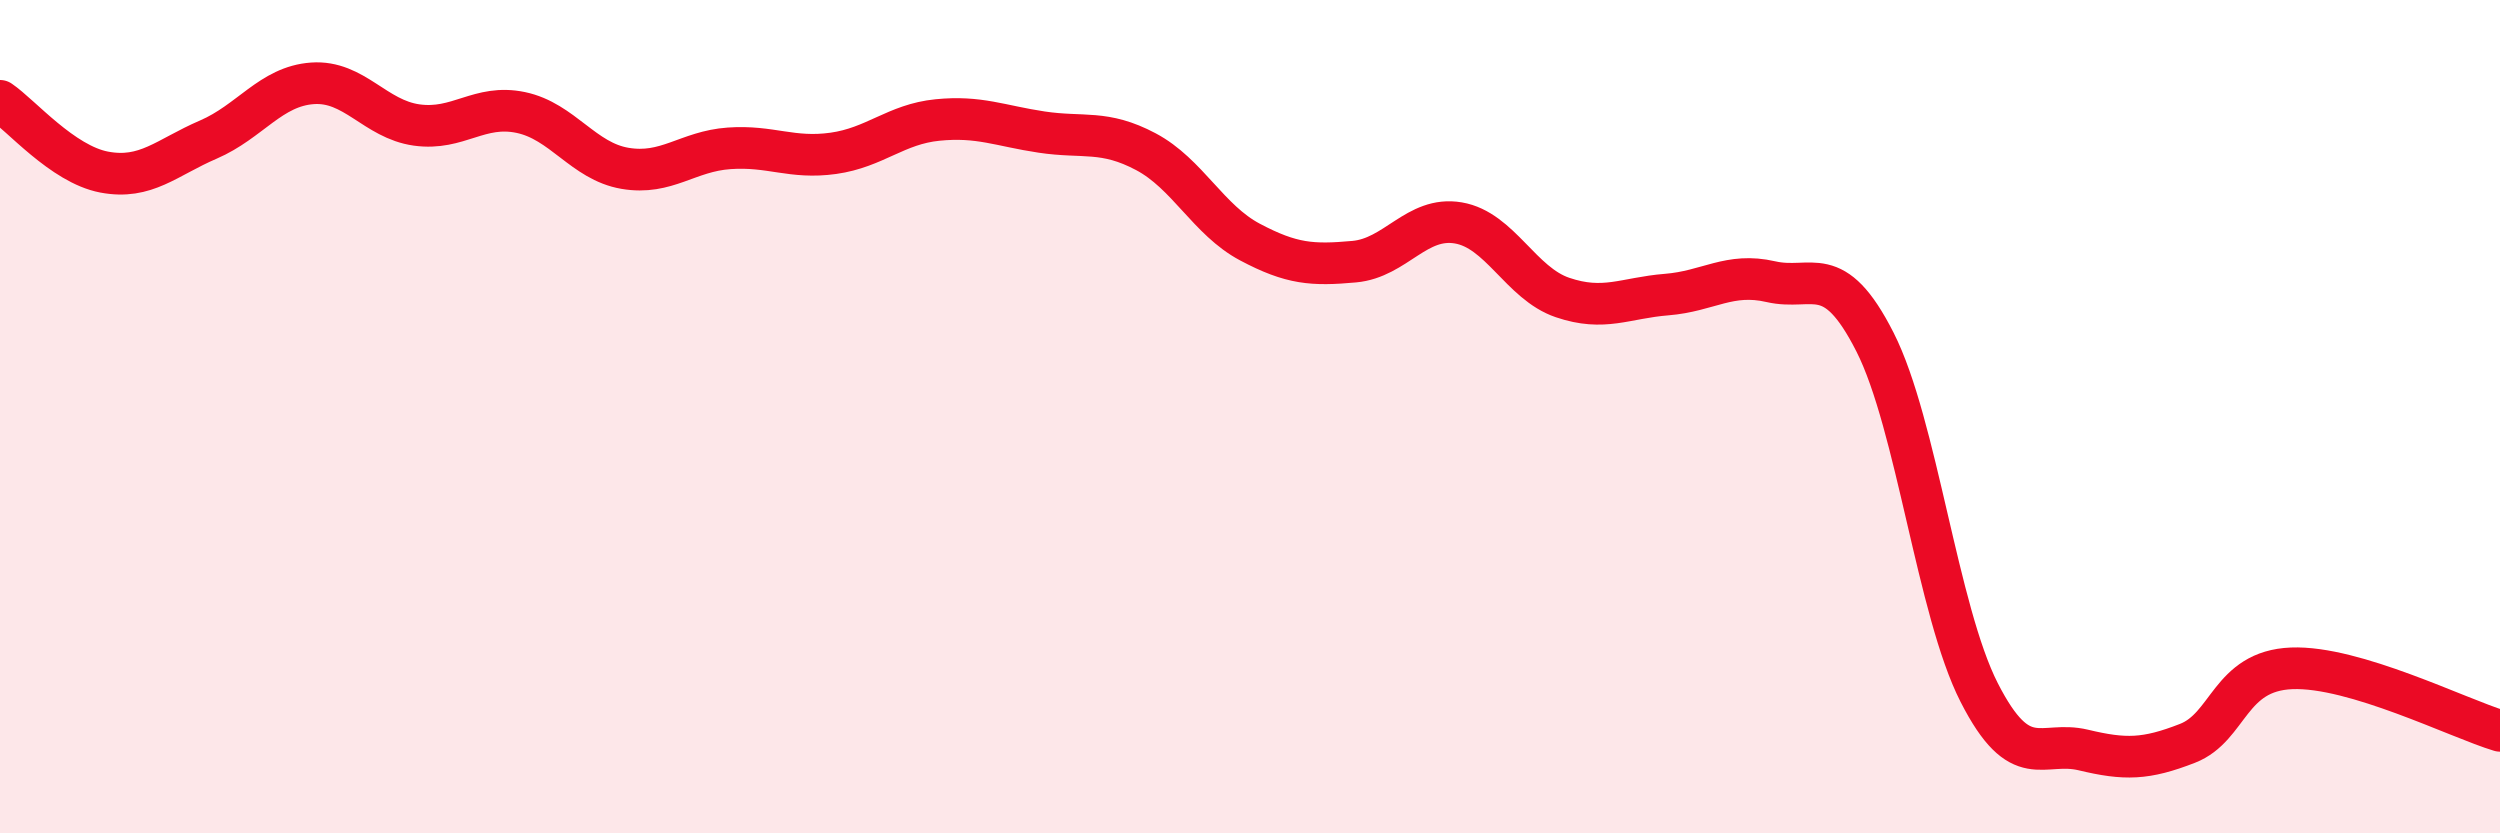
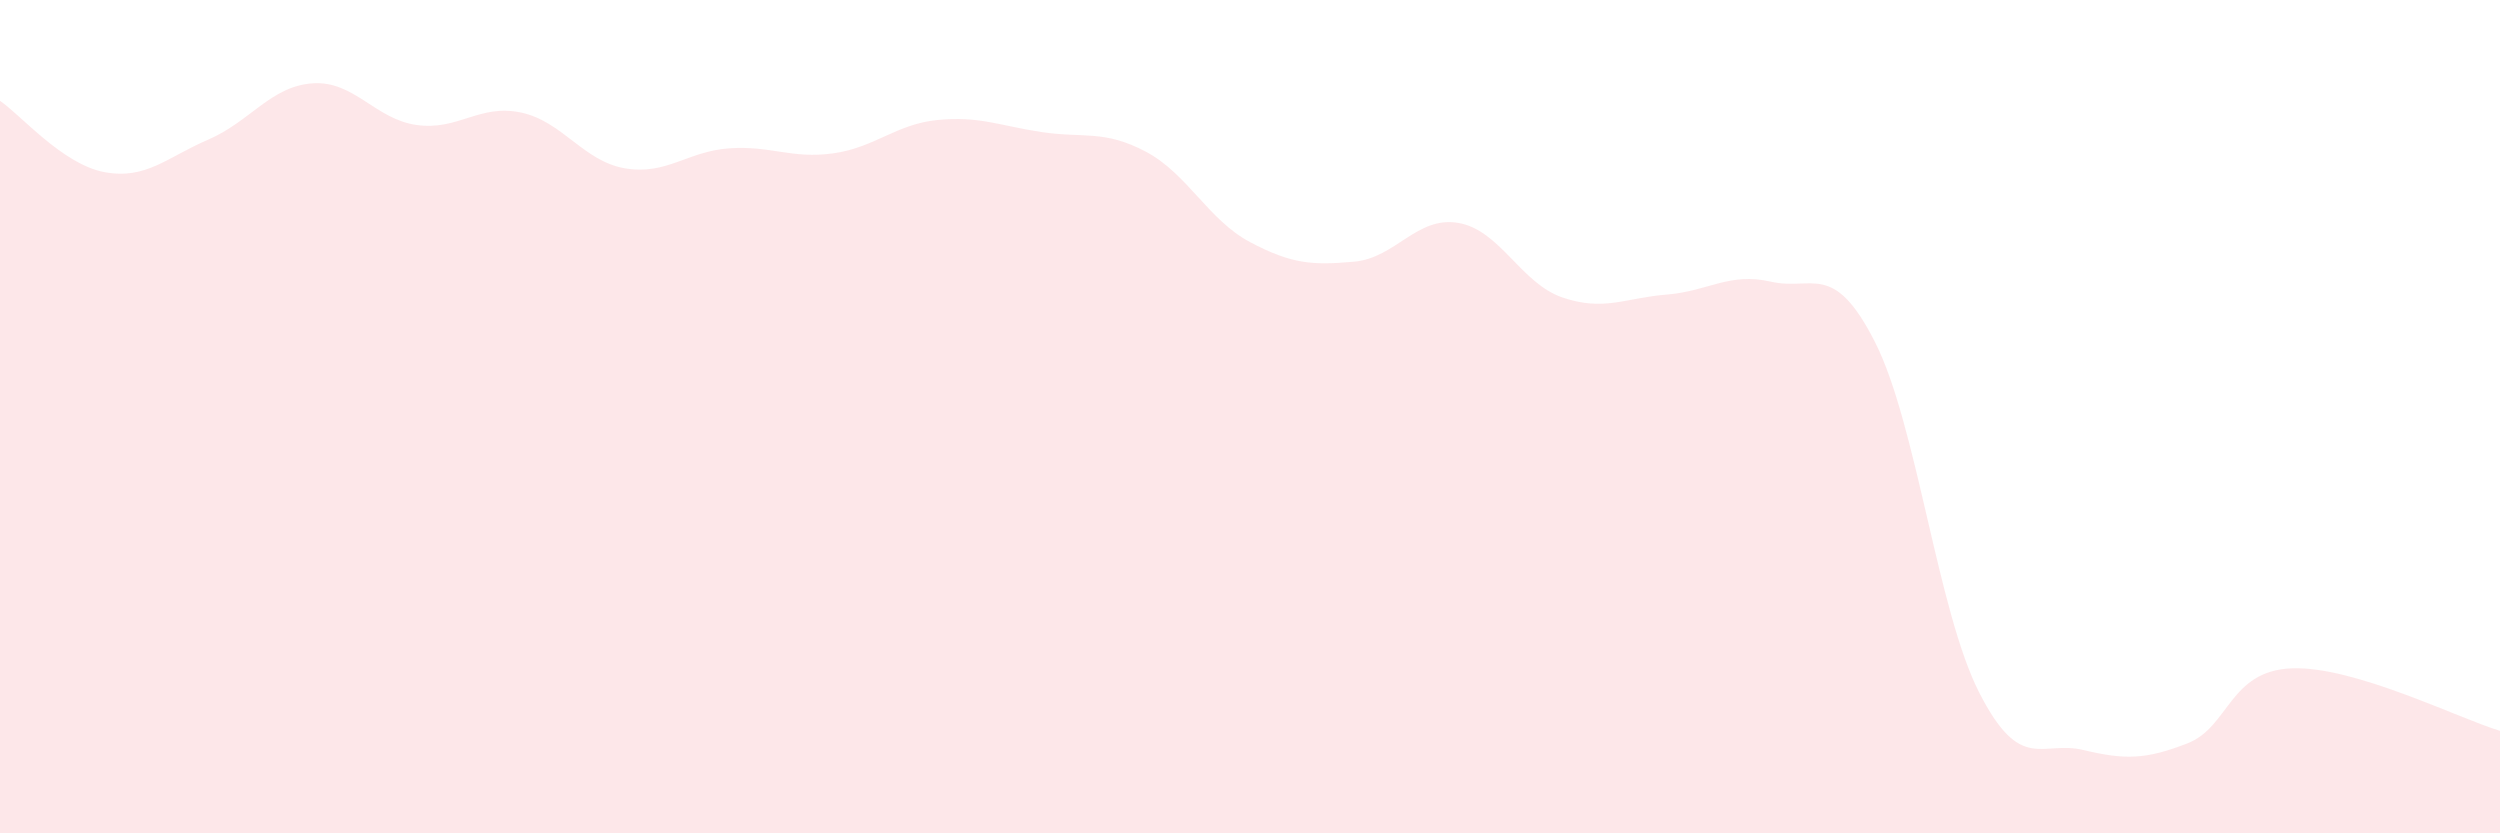
<svg xmlns="http://www.w3.org/2000/svg" width="60" height="20" viewBox="0 0 60 20">
  <path d="M 0,2.42 C 0.5,2.76 1.5,3.94 2.5,4.13 C 3.5,4.32 4,3.78 5,3.35 C 6,2.92 6.5,2.07 7.5,2 C 8.5,1.93 9,2.86 10,3 C 11,3.14 11.5,2.49 12.5,2.7 C 13.5,2.91 14,3.87 15,4.04 C 16,4.21 16.5,3.63 17.5,3.56 C 18.5,3.49 19,3.82 20,3.68 C 21,3.54 21.5,2.98 22.5,2.88 C 23.5,2.78 24,3.02 25,3.17 C 26,3.32 26.5,3.11 27.5,3.64 C 28.5,4.17 29,5.28 30,5.81 C 31,6.34 31.5,6.37 32.5,6.28 C 33.5,6.19 34,5.18 35,5.35 C 36,5.52 36.5,6.8 37.5,7.14 C 38.5,7.48 39,7.15 40,7.07 C 41,6.99 41.5,6.53 42.5,6.76 C 43.5,6.99 44,6.24 45,8.21 C 46,10.18 46.5,14.66 47.5,16.62 C 48.5,18.58 49,17.76 50,18 C 51,18.24 51.5,18.23 52.5,17.84 C 53.5,17.45 53.5,16.1 55,16.04 C 56.5,15.98 59,17.24 60,17.54L60 20L0 20Z" fill="#EB0A25" opacity="0.1" stroke-linecap="round" stroke-linejoin="round" />
-   <path d="M 0,2.42 C 0.5,2.76 1.5,3.94 2.5,4.13 C 3.5,4.32 4,3.78 5,3.35 C 6,2.92 6.5,2.07 7.5,2 C 8.5,1.93 9,2.86 10,3 C 11,3.14 11.5,2.49 12.5,2.7 C 13.5,2.91 14,3.87 15,4.04 C 16,4.21 16.5,3.63 17.5,3.56 C 18.5,3.49 19,3.82 20,3.68 C 21,3.54 21.5,2.98 22.5,2.88 C 23.5,2.78 24,3.02 25,3.17 C 26,3.32 26.5,3.11 27.5,3.64 C 28.5,4.17 29,5.28 30,5.81 C 31,6.34 31.5,6.37 32.5,6.28 C 33.5,6.19 34,5.18 35,5.35 C 36,5.52 36.5,6.8 37.5,7.14 C 38.5,7.48 39,7.15 40,7.07 C 41,6.99 41.5,6.53 42.5,6.76 C 43.5,6.99 44,6.24 45,8.21 C 46,10.18 46.5,14.66 47.5,16.62 C 48.5,18.58 49,17.76 50,18 C 51,18.24 51.5,18.23 52.5,17.84 C 53.5,17.45 53.5,16.1 55,16.04 C 56.5,15.98 59,17.24 60,17.54" stroke="#EB0A25" stroke-width="1" fill="none" stroke-linecap="round" stroke-linejoin="round" />
</svg>